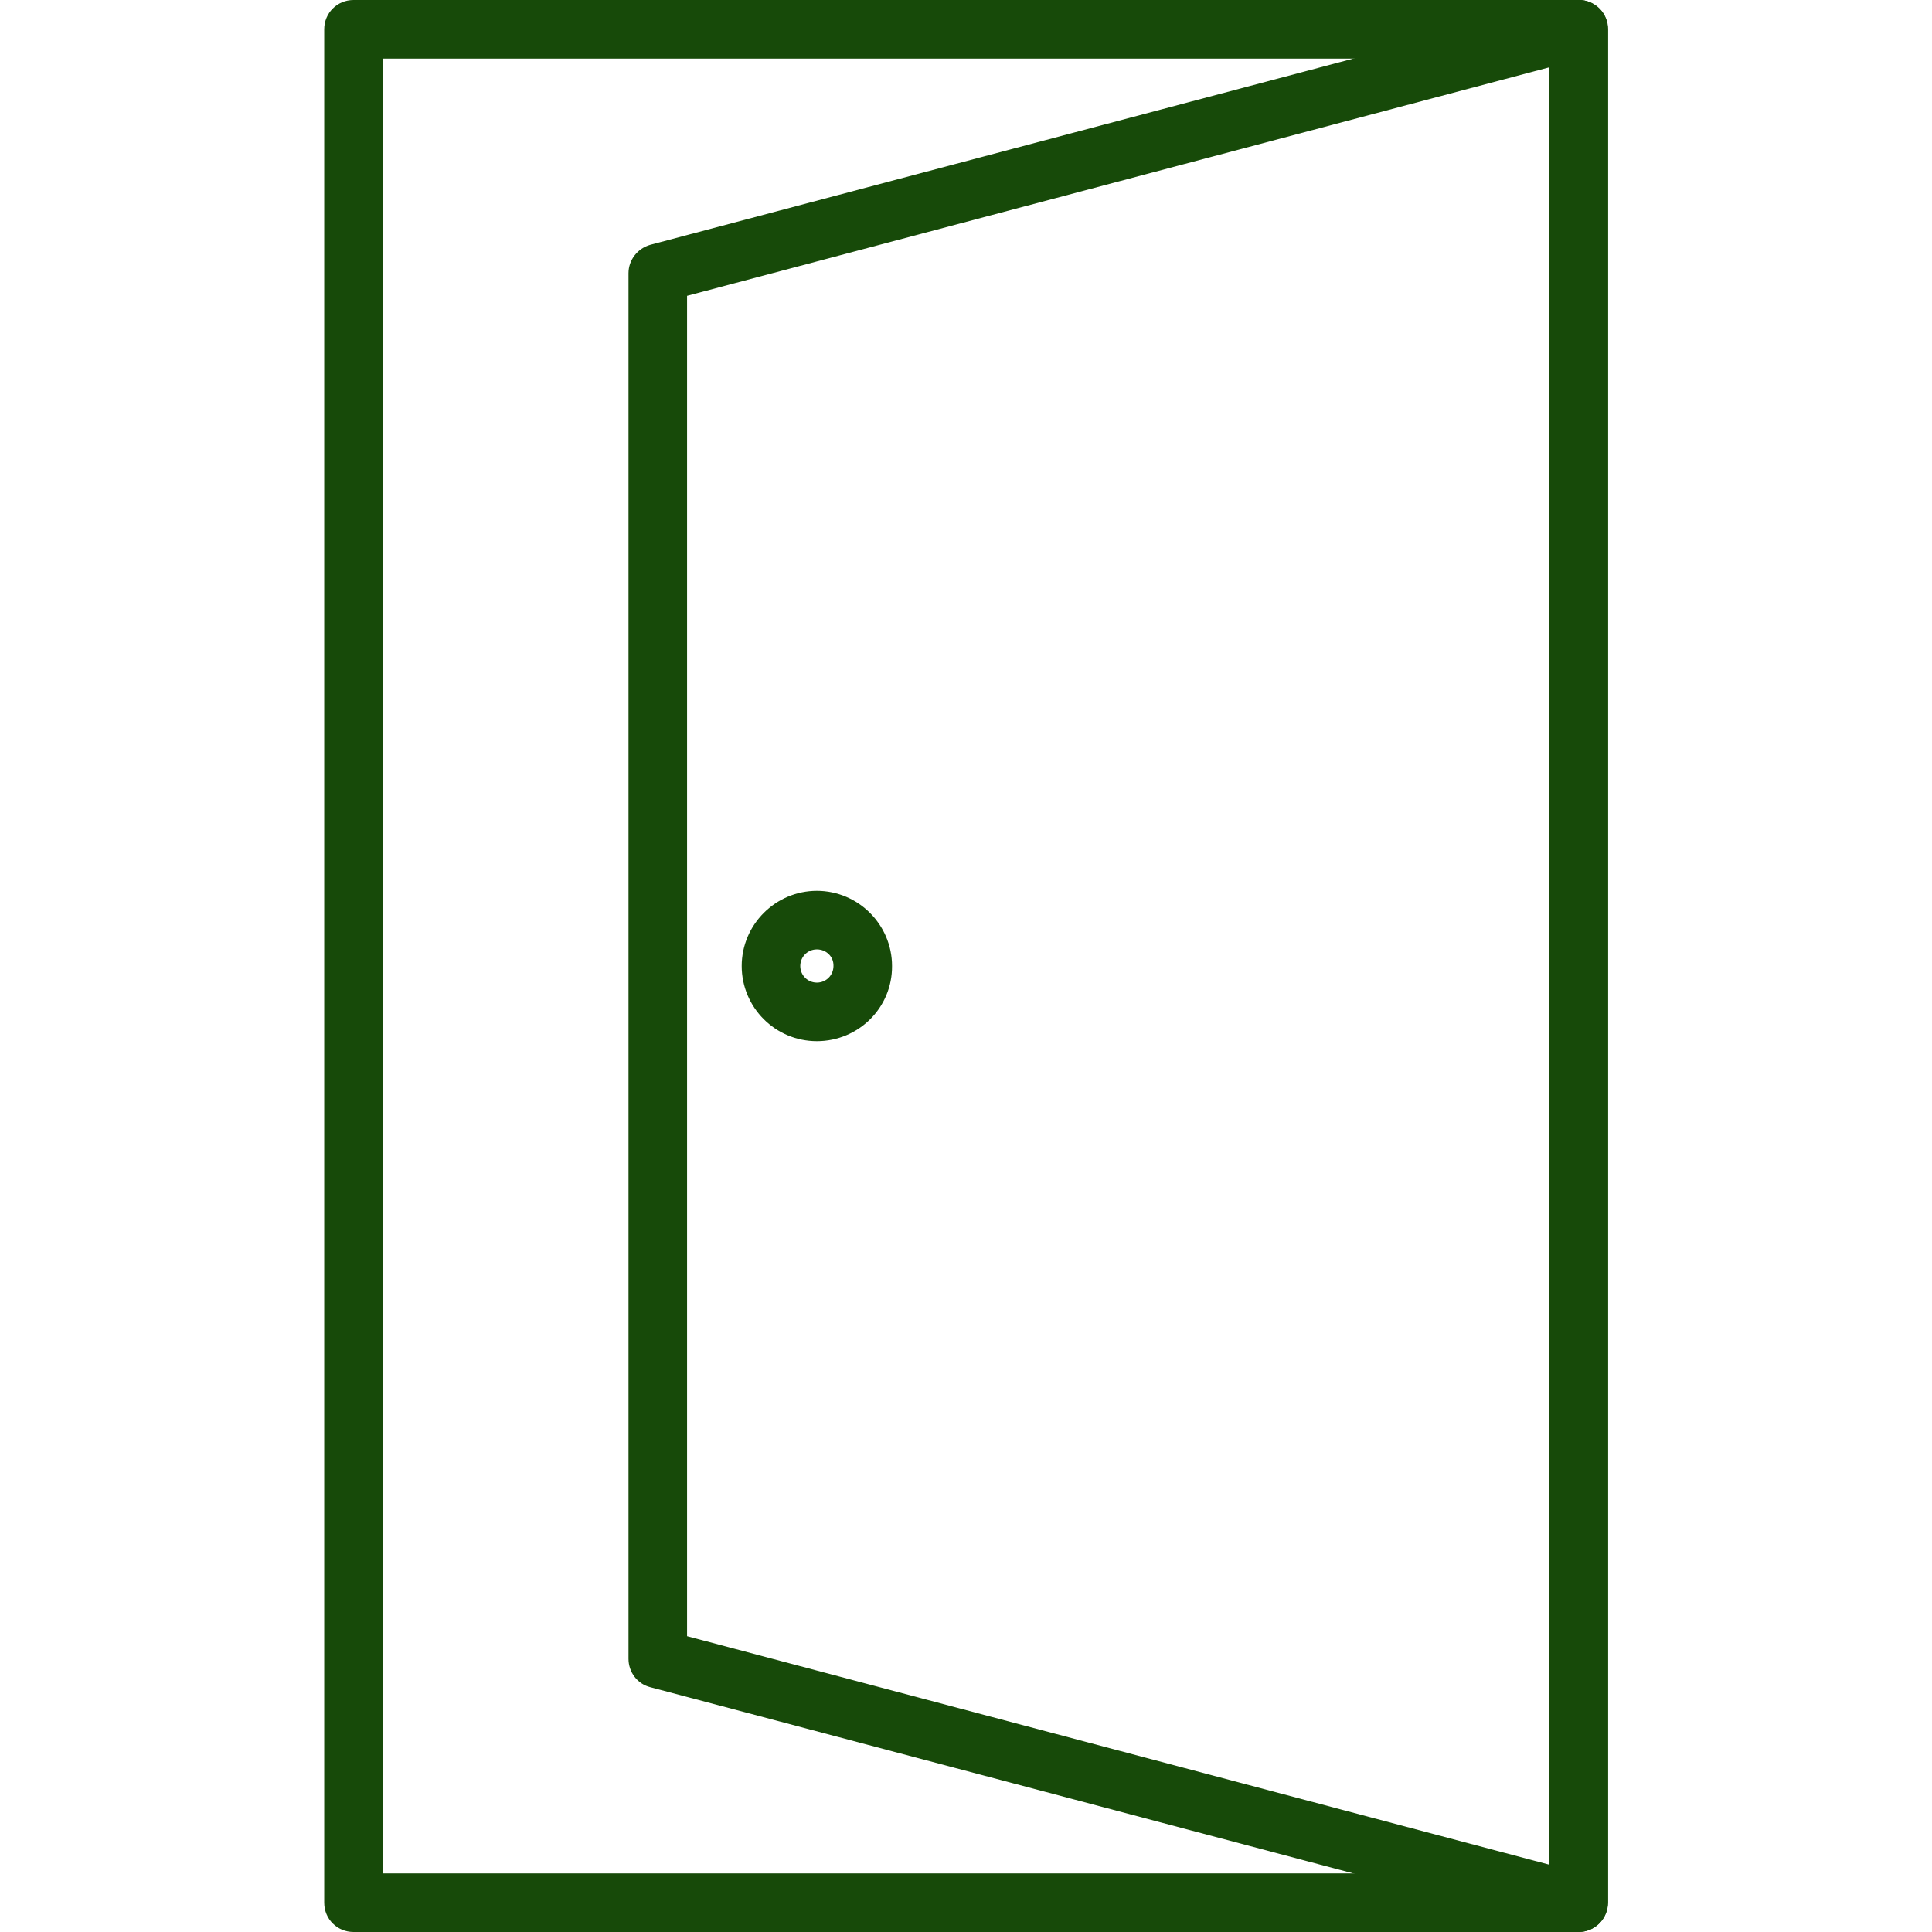
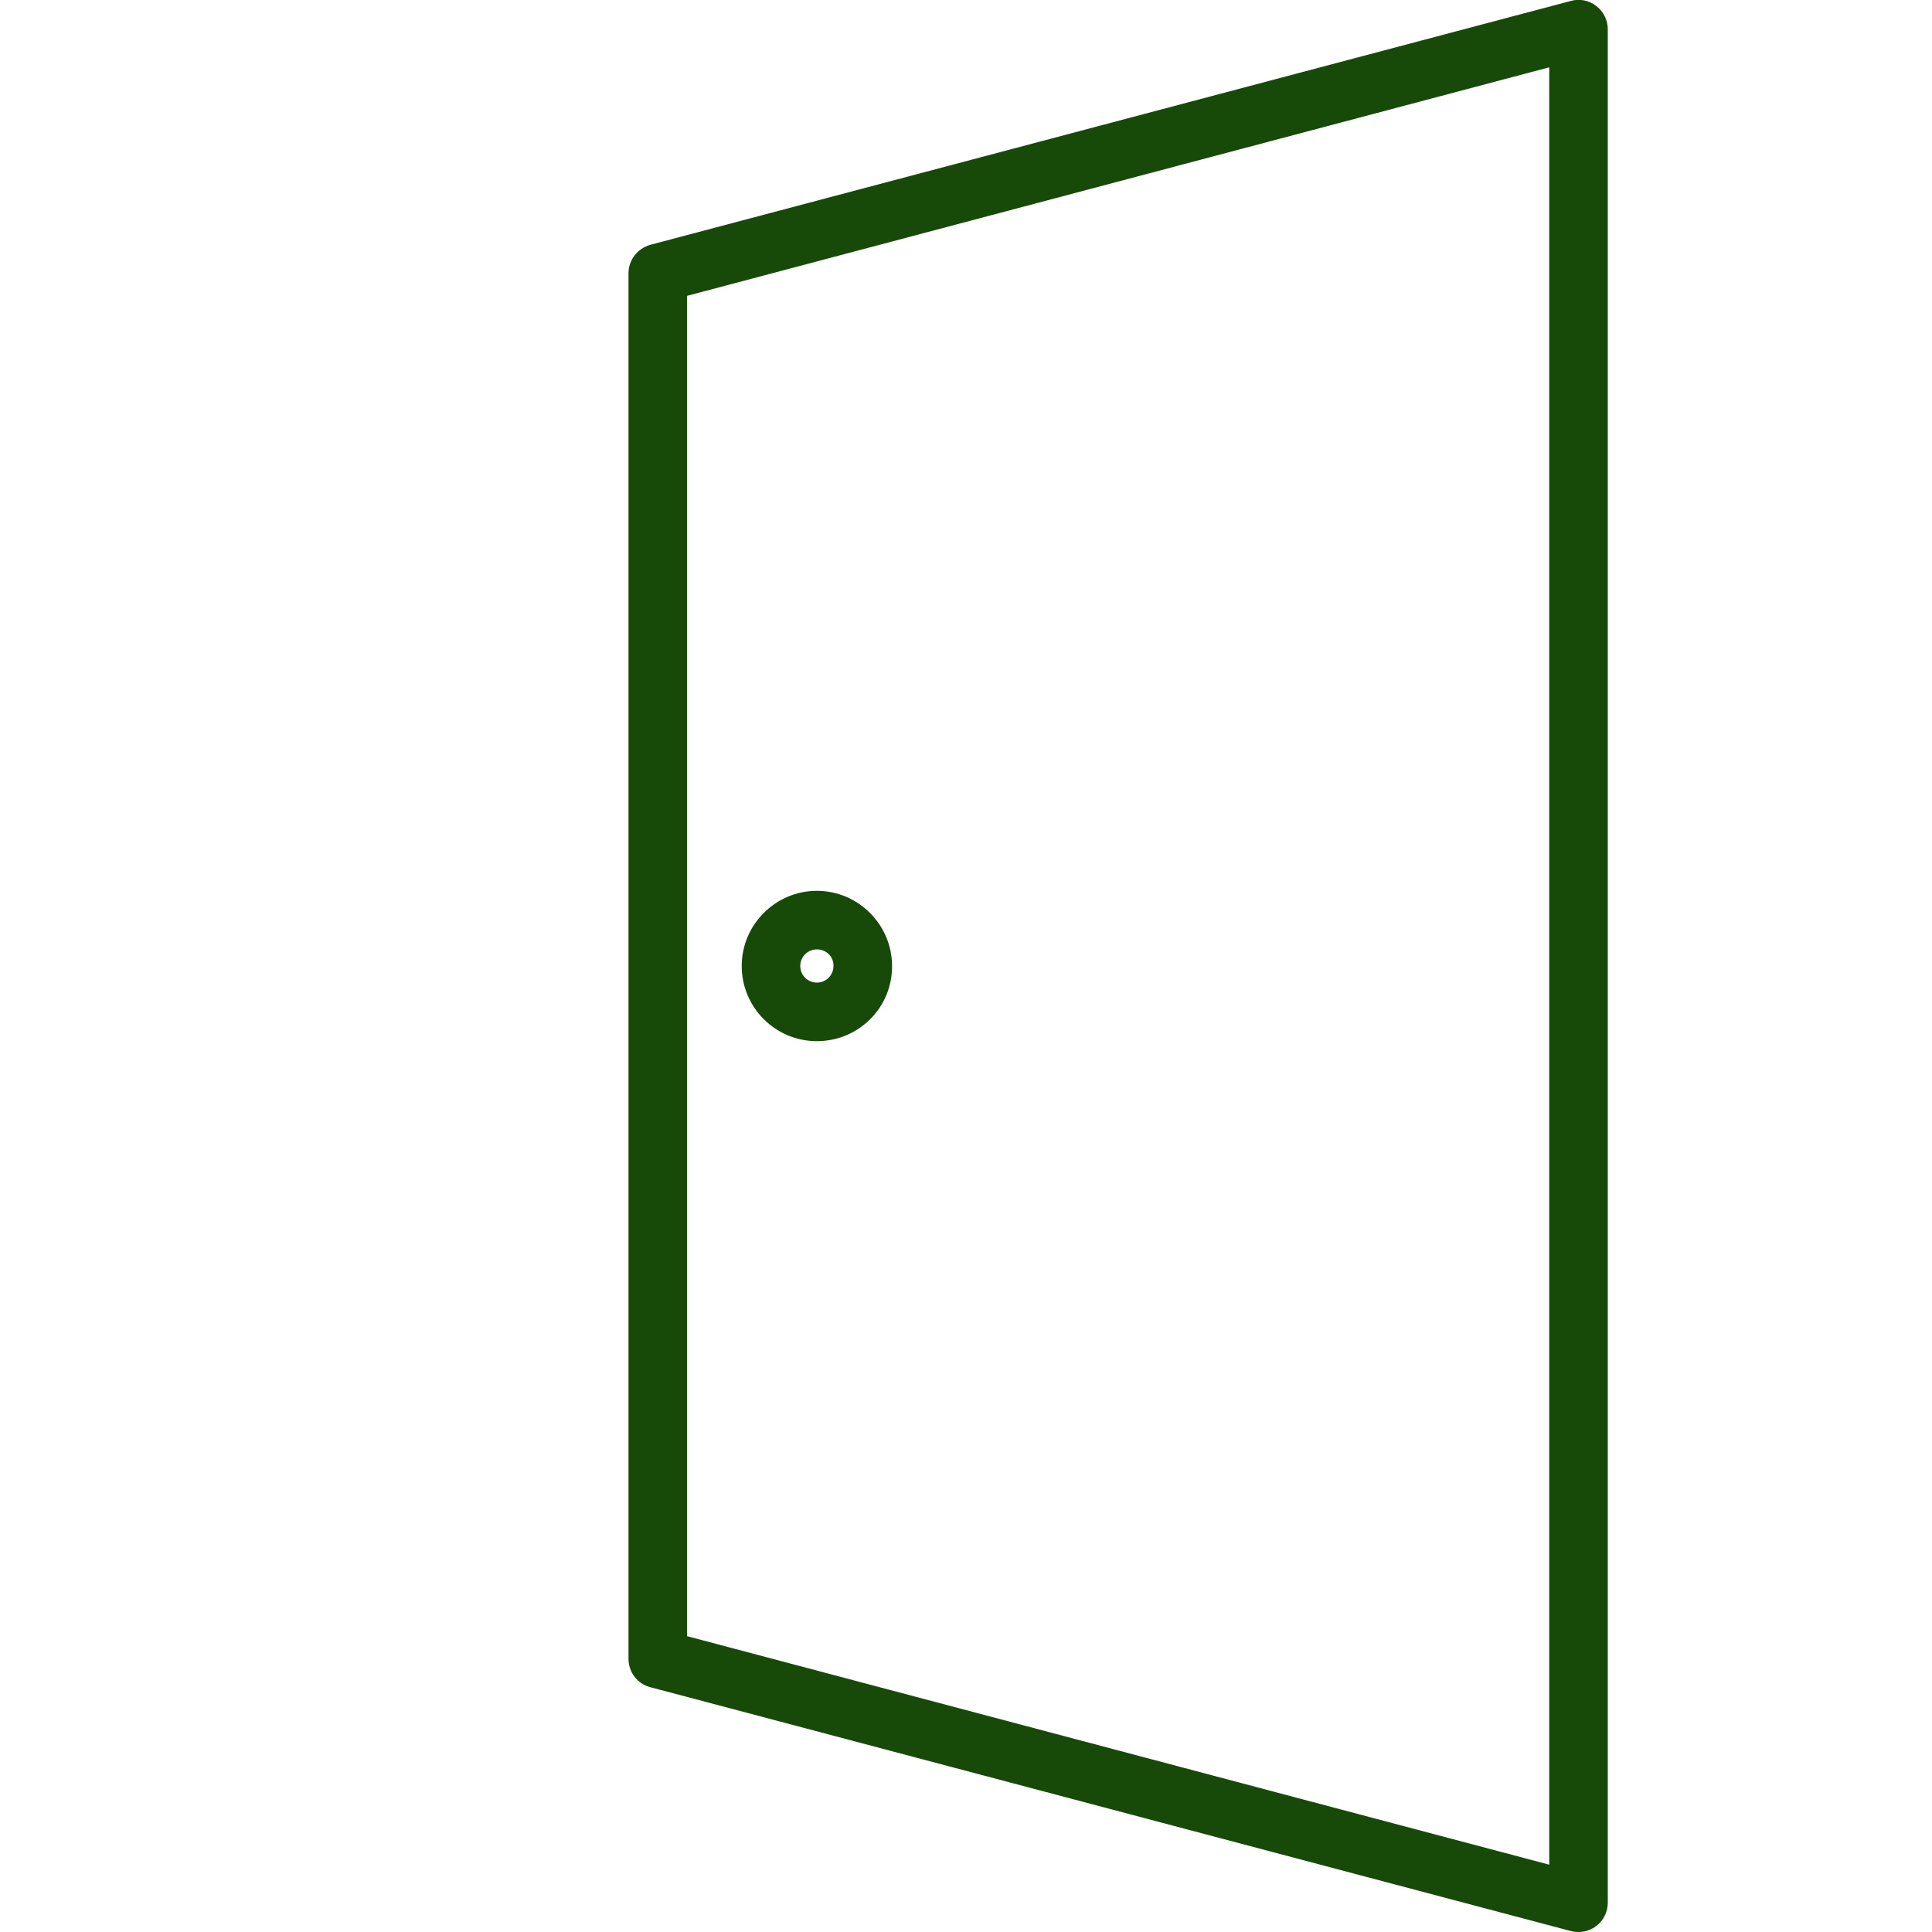
<svg xmlns="http://www.w3.org/2000/svg" id="SvgjsSvg1066" width="288" height="288" version="1.1">
  <defs id="SvgjsDefs1067" />
  <g id="SvgjsG1068">
    <svg viewBox="0 0 64 64" width="288" height="288">
-       <path fill="#174a09" d="M52.29,64H11.71c-0.54,0-0.97-0.43-0.97-0.97V0.97c0-0.54,0.43-0.97,0.97-0.97h40.59    c0.54,0,0.97,0.43,0.97,0.97v62.06C53.26,63.57,52.83,64,52.29,64z M12.68,62.06h38.65V1.94H12.68V62.06z" class="color00aeef svgShape" />
      <path fill="#174a09" d="M52.29,64c-0.08,0-0.17-0.01-0.25-0.03l-30.5-8.08c-0.43-0.11-0.72-0.5-0.72-0.94V9.05    c0-0.44,0.3-0.82,0.72-0.94l30.5-8.08c0.29-0.08,0.6-0.02,0.84,0.17c0.24,0.18,0.38,0.47,0.38,0.77v62.06    c0,0.3-0.14,0.59-0.38,0.77C52.71,63.93,52.51,64,52.29,64z M22.76,54.2l28.56,7.57V2.23L22.76,9.8V54.2z" class="color00aeef svgShape" />
      <path fill="#174a09" d="M27.06,34.49c-1.38,0-2.49-1.12-2.49-2.49c0-1.37,1.12-2.49,2.49-2.49s2.49,1.12,2.49,2.49    C29.56,33.38,28.44,34.49,27.06,34.49z M27.06,31.45c-0.31,0-0.55,0.25-0.55,0.55c0,0.31,0.25,0.55,0.55,0.55    c0.31,0,0.55-0.25,0.55-0.55C27.62,31.69,27.37,31.45,27.06,31.45z" class="color00aeef svgShape" />
    </svg>
  </g>
</svg>